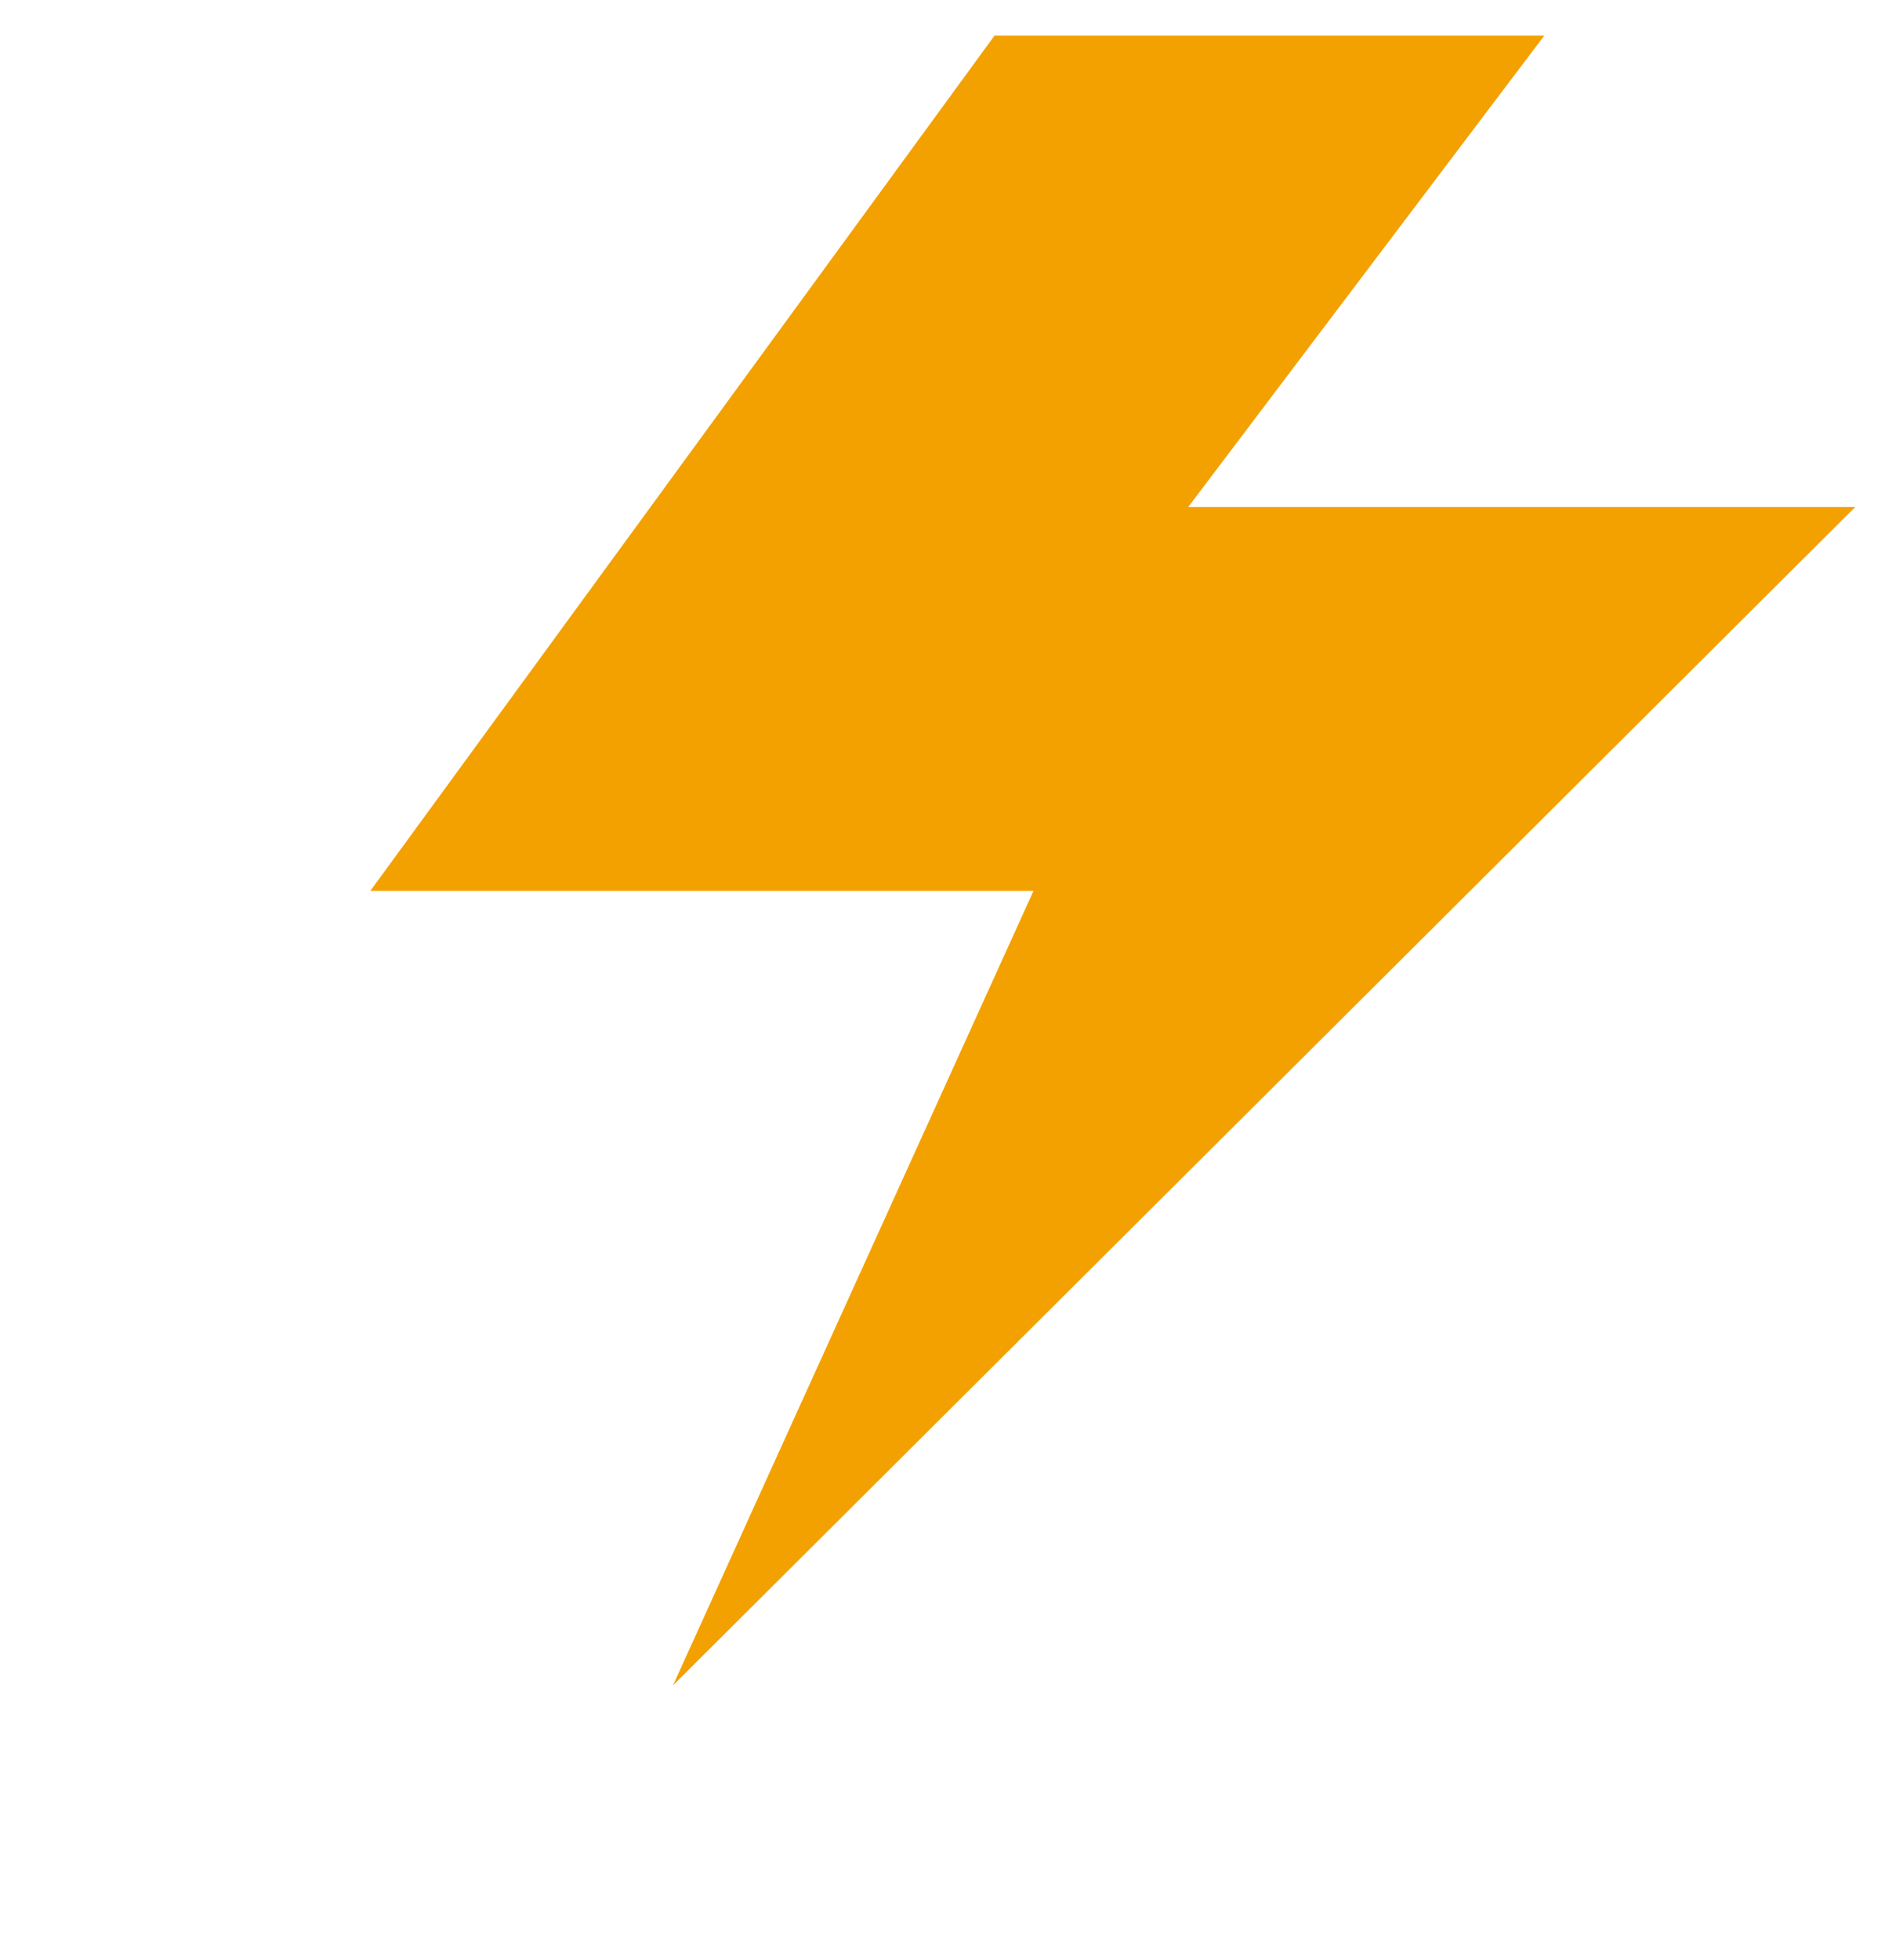
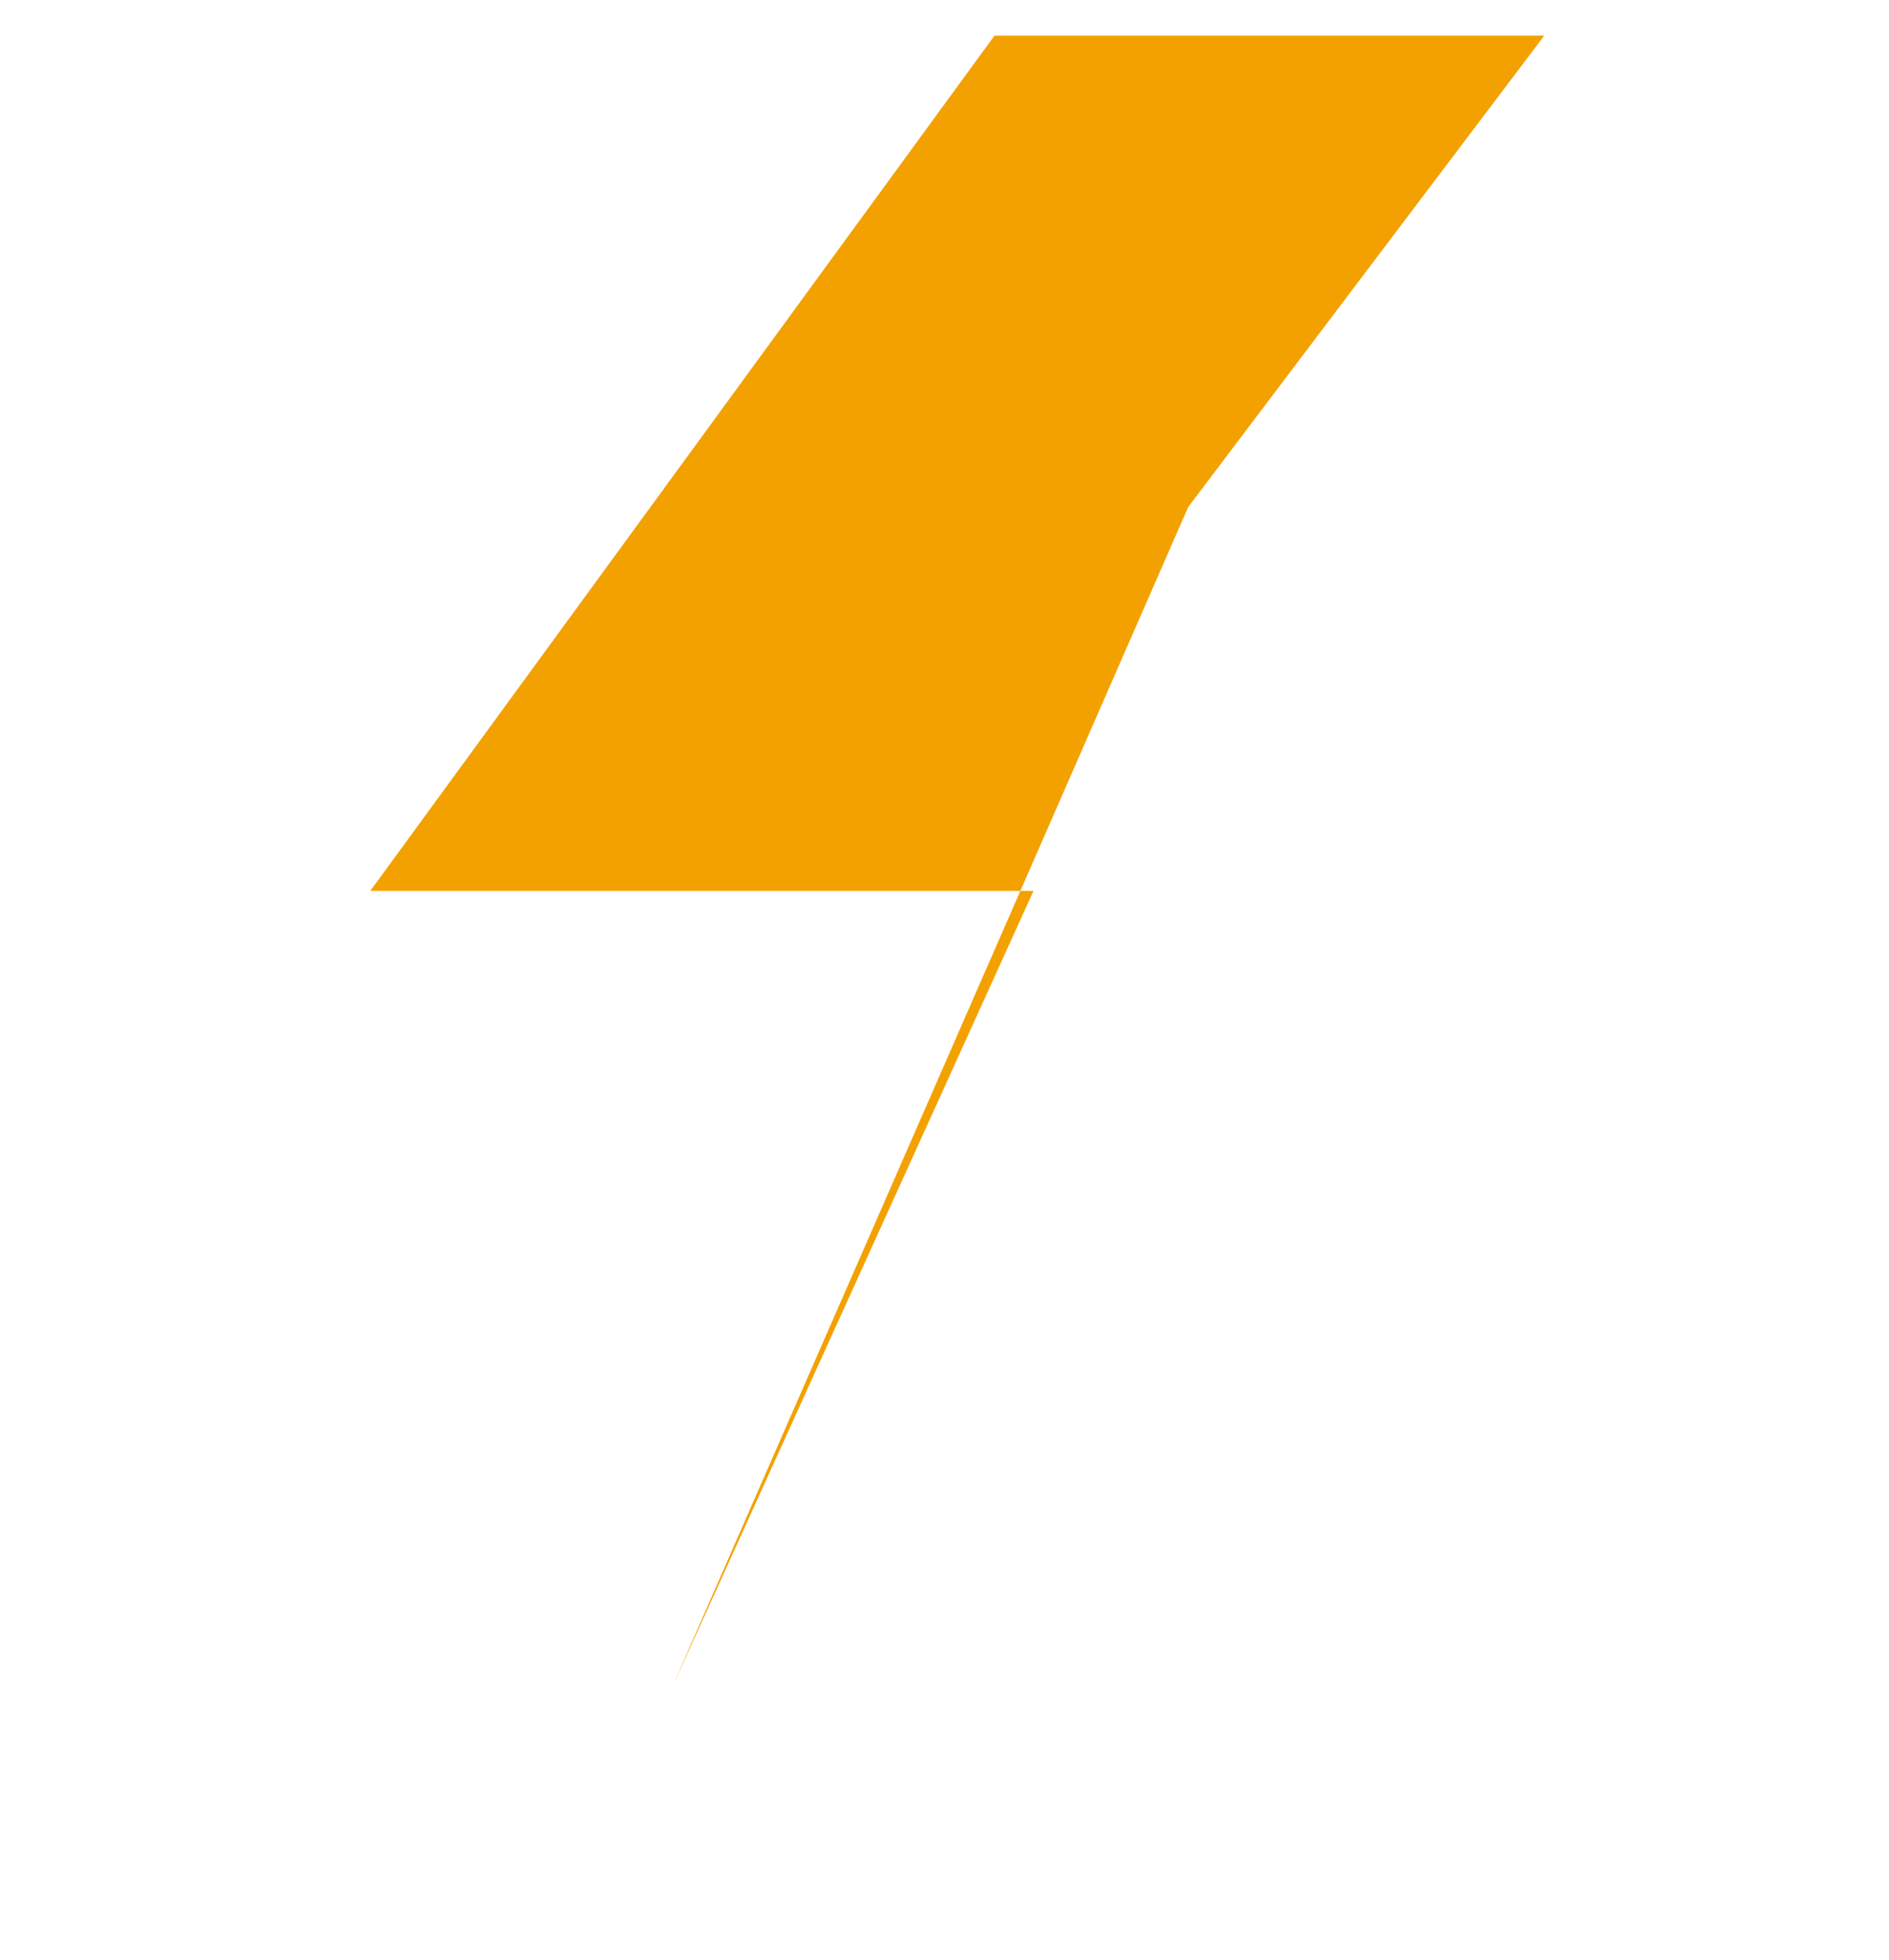
<svg xmlns="http://www.w3.org/2000/svg" width="27" height="28" viewBox="0 0 27 28" fill="none">
-   <path fill-rule="evenodd" clip-rule="evenodd" d="M14.214 0.51H22.072L16.983 7.245H26.517L9.619 24.081L14.772 12.729H5.293L14.214 0.51Z" fill="#F3A100" />
+   <path fill-rule="evenodd" clip-rule="evenodd" d="M14.214 0.51H22.072L16.983 7.245L9.619 24.081L14.772 12.729H5.293L14.214 0.51Z" fill="#F3A100" />
</svg>